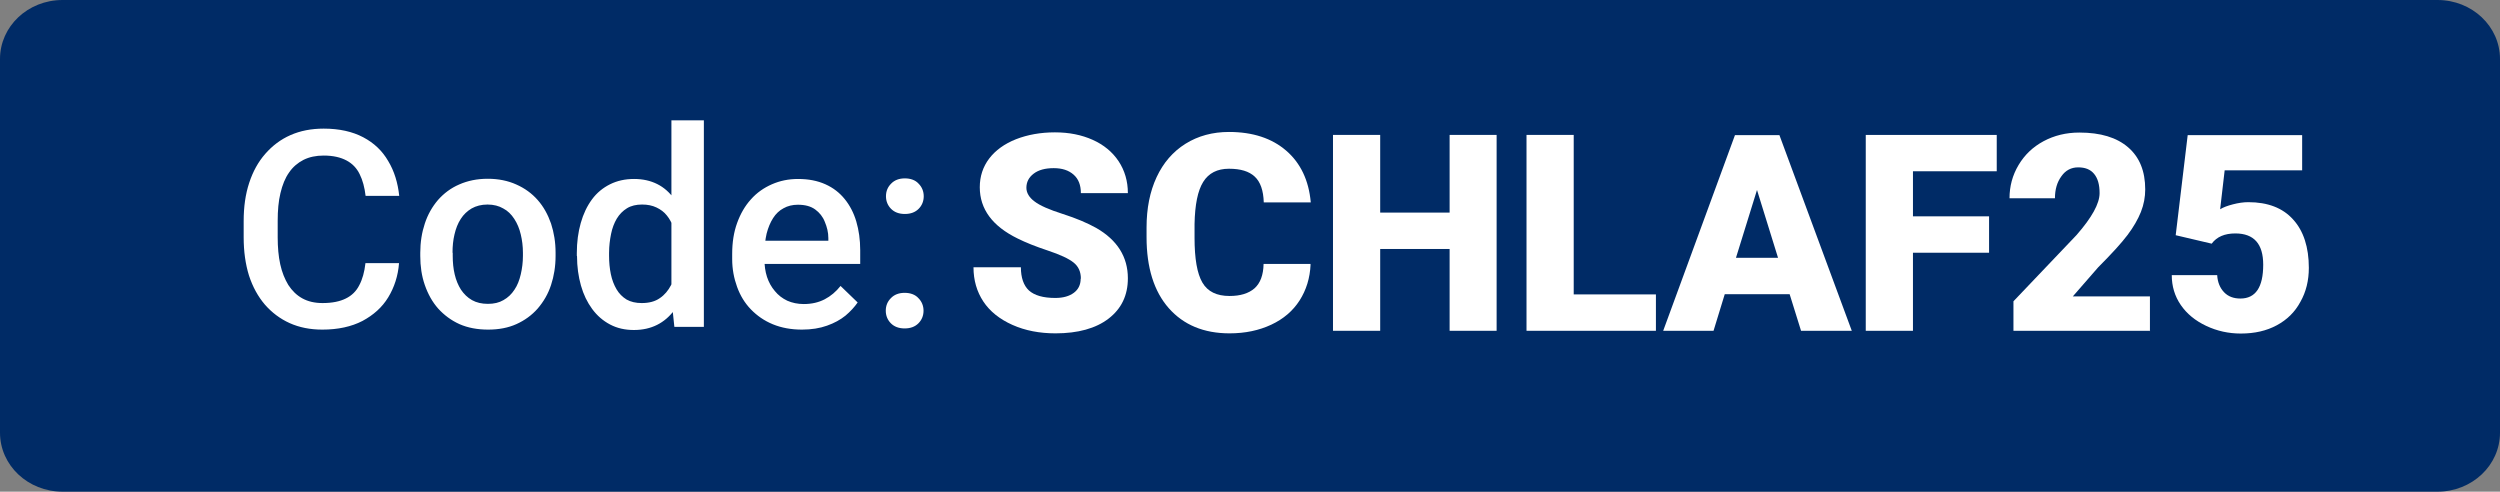
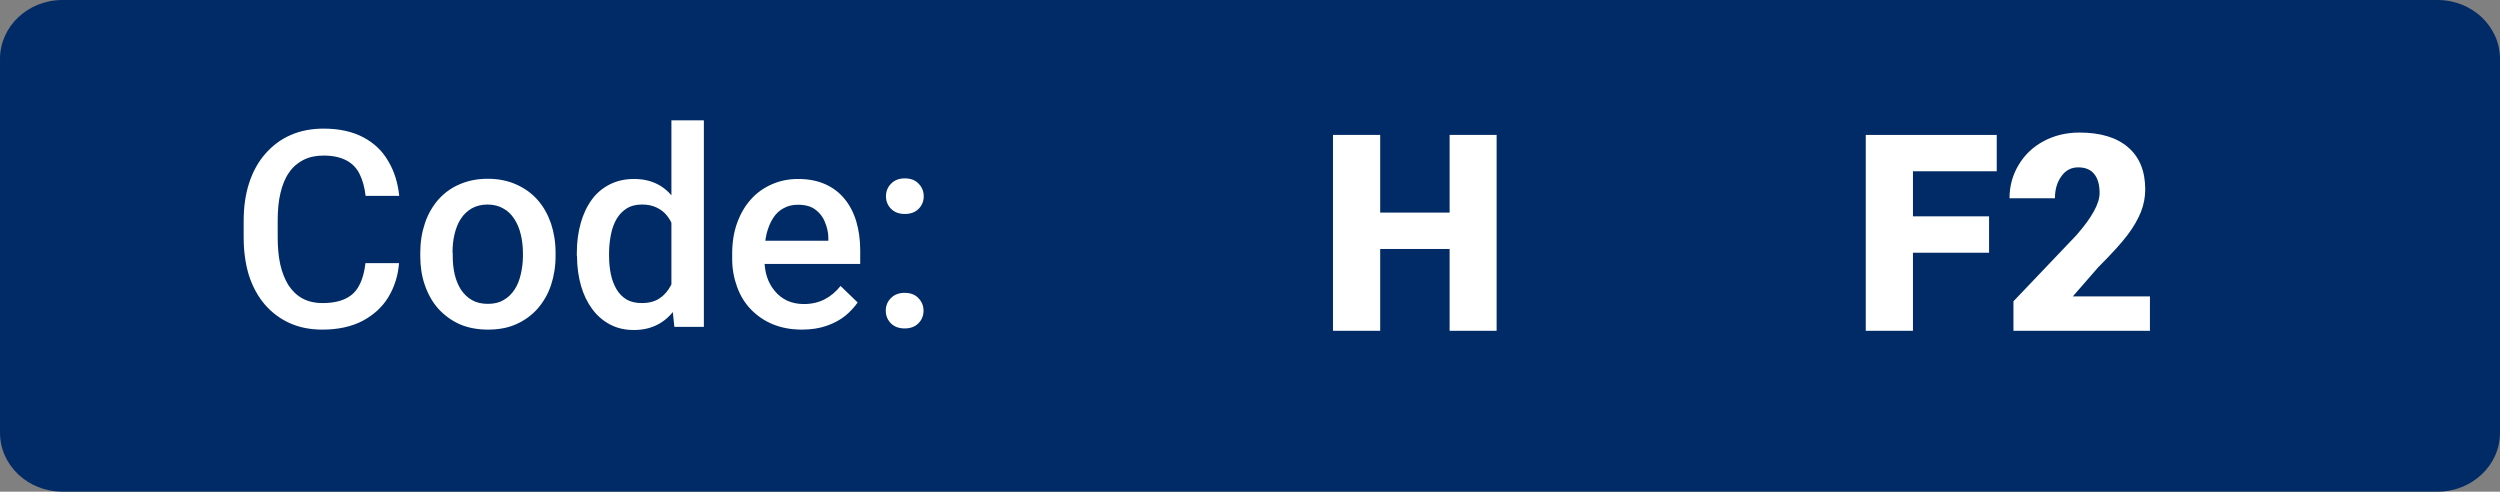
<svg xmlns="http://www.w3.org/2000/svg" width="127.12" height="25" viewBox="0 0 127.12 25">
  <rect x="0" y="0" width="127.12" height="25" fill="#808080" stroke="none" />
  <defs>
    <style>.cls-1{fill:none;}.cls-2{fill:#002b66;}.cls-3{fill:#fff;}.cls-4{clip-path:url(#clippath);}</style>
    <clipPath id="clippath">
      <rect class="cls-1" width="127.12" height="25" />
    </clipPath>
  </defs>
  <g id="Layer_1">
    <g class="cls-4">
      <path class="cls-2" d="M3.18,0h120.76c1.76,0,3.18,1.34,3.18,3v19c0,1.66-1.42,3-3.18,3H3.18c-1.76,0-3.18-1.34-3.18-3V3C0,1.34,1.42,0,3.18,0Z" />
    </g>
  </g>
  <g id="Code:">
    <path class="cls-3" d="M18.58,13.38h1.71c-.05.65-.24,1.23-.55,1.74-.31.51-.75.9-1.31,1.2-.56.29-1.24.44-2.04.44-.62,0-1.17-.11-1.66-.33-.49-.22-.91-.54-1.26-.94-.35-.41-.62-.9-.81-1.48-.18-.58-.27-1.23-.27-1.94v-.83c0-.72.09-1.36.28-1.94.19-.58.46-1.07.82-1.48.36-.41.78-.73,1.28-.95.5-.22,1.06-.33,1.69-.33.79,0,1.46.15,2.01.44.55.29.97.69,1.27,1.21.31.51.49,1.11.56,1.77h-1.71c-.05-.43-.15-.8-.3-1.1-.15-.31-.37-.54-.67-.7-.3-.16-.68-.25-1.16-.25-.39,0-.73.07-1.03.22-.29.15-.54.36-.73.64-.2.28-.34.63-.44,1.05-.1.41-.14.88-.14,1.41v.84c0,.5.04.96.13,1.37.09.41.23.75.41,1.05.19.29.42.52.71.68.29.16.63.24,1.03.24.49,0,.88-.08,1.18-.23.31-.15.54-.38.69-.68.16-.3.26-.67.31-1.1ZM21.37,13.01v-.16c0-.53.08-1.03.23-1.48.15-.46.38-.86.67-1.2.3-.34.66-.61,1.08-.79.43-.19.91-.29,1.45-.29s1.03.1,1.45.29c.43.19.79.45,1.09.79.3.34.52.74.68,1.2.15.46.23.95.23,1.48v.16c0,.53-.08,1.03-.23,1.48-.15.46-.38.85-.68,1.2-.3.34-.66.6-1.08.79-.42.19-.9.28-1.44.28s-1.03-.09-1.46-.28c-.42-.19-.78-.46-1.08-.79-.3-.34-.52-.74-.68-1.2-.16-.46-.23-.95-.23-1.48ZM23.02,12.85v.16c0,.33.03.65.1.94.07.3.18.56.32.78.15.22.33.4.56.53.23.13.5.19.81.19s.57-.06.79-.19c.23-.13.41-.3.56-.53.15-.22.25-.48.32-.78.07-.3.11-.61.11-.94v-.16c0-.33-.04-.64-.11-.93-.07-.3-.18-.56-.33-.79-.15-.23-.33-.41-.56-.53-.22-.13-.49-.2-.8-.2s-.58.07-.81.2c-.22.13-.41.31-.55.53-.15.23-.25.49-.32.79-.07.29-.1.6-.1.93ZM34.14,15.09V6.12h1.65v10.5h-1.5l-.16-1.53ZM29.33,13.01v-.14c0-.56.07-1.07.2-1.53.13-.46.32-.86.57-1.2.25-.34.56-.59.92-.77.36-.18.77-.27,1.22-.27s.84.09,1.18.26c.34.17.62.42.86.75.24.32.43.7.57,1.15.14.44.24.93.3,1.48v.46c-.06.53-.16,1.01-.3,1.45-.14.44-.33.82-.57,1.13-.24.32-.53.57-.87.74-.34.17-.73.26-1.18.26s-.85-.09-1.21-.28c-.36-.19-.66-.45-.91-.79-.25-.34-.44-.73-.57-1.19-.13-.46-.2-.96-.2-1.5ZM30.97,12.86v.14c0,.34.03.65.09.94.06.29.16.55.29.77.13.22.3.39.51.52.21.12.47.18.77.18.37,0,.68-.08.92-.25.24-.16.43-.39.57-.66.14-.28.24-.6.29-.94v-1.24c-.03-.27-.08-.52-.17-.75-.08-.23-.19-.44-.33-.61-.14-.18-.32-.31-.53-.41-.21-.1-.45-.15-.73-.15-.3,0-.56.06-.77.19-.21.13-.38.3-.52.53-.13.22-.23.48-.29.78-.06.3-.1.61-.1.95ZM40.78,16.76c-.55,0-1.04-.09-1.48-.27-.44-.18-.81-.44-1.12-.76-.31-.32-.54-.7-.7-1.14-.16-.44-.25-.91-.25-1.41v-.27c0-.58.08-1.1.25-1.57.17-.47.4-.87.7-1.2.3-.34.66-.59,1.07-.77.41-.18.85-.27,1.33-.27.53,0,.99.09,1.39.27.4.18.72.43.98.75.26.32.46.7.59,1.14.13.44.2.93.2,1.46v.7h-5.71v-1.18h4.09v-.13c0-.3-.07-.57-.18-.83-.1-.26-.27-.47-.49-.63-.22-.16-.51-.24-.88-.24-.27,0-.52.06-.73.18-.21.11-.39.28-.53.5-.14.22-.25.48-.33.79-.07.31-.11.65-.11,1.03v.27c0,.32.04.62.13.9.09.27.22.51.4.72.17.21.38.37.63.49.25.11.53.17.84.17.4,0,.75-.08,1.06-.24.31-.16.58-.39.81-.68l.87.84c-.16.23-.37.46-.62.67-.26.21-.57.38-.94.51-.36.13-.79.2-1.27.2ZM45.04,15.8c0-.26.09-.47.26-.64.17-.18.41-.27.7-.27s.54.09.7.27c.17.17.26.39.26.64s-.09.47-.26.64c-.17.17-.4.26-.7.26s-.53-.09-.7-.26c-.17-.17-.26-.39-.26-.64ZM45.05,9.98c0-.26.09-.47.26-.64.17-.18.41-.27.7-.27s.54.09.7.27c.17.17.26.39.26.64s-.09.47-.26.64c-.17.17-.4.26-.7.26s-.53-.09-.7-.26c-.17-.17-.26-.39-.26-.64Z" />
  </g>
  <g id="sample_copy">
-     <path class="cls-3" d="M54.96,14.17c0-.35-.12-.62-.37-.82s-.68-.4-1.31-.61-1.13-.41-1.53-.61c-1.29-.63-1.93-1.5-1.93-2.61,0-.55.16-1.04.48-1.46.32-.42.78-.75,1.36-.98.59-.23,1.25-.35,1.98-.35s1.36.13,1.92.38,1.01.62,1.32,1.09c.31.47.47,1.01.47,1.62h-2.39c0-.41-.12-.72-.37-.94s-.58-.33-1.01-.33-.77.09-1.02.28c-.25.19-.37.43-.37.72,0,.25.14.49.41.69.27.21.75.42,1.44.64.69.22,1.25.46,1.7.71,1.08.62,1.61,1.48,1.61,2.56,0,.87-.33,1.55-.98,2.05s-1.56.75-2.7.75c-.81,0-1.54-.14-2.19-.43-.65-.29-1.15-.69-1.48-1.19-.33-.5-.5-1.08-.5-1.74h2.41c0,.53.14.93.41,1.18.28.25.72.38,1.34.38.4,0,.71-.09.94-.26.23-.17.35-.41.35-.72Z" />
-     <path class="cls-3" d="M66.64,13.45c-.03.69-.22,1.3-.56,1.83-.34.53-.82.94-1.44,1.23-.62.29-1.32.44-2.12.44-1.31,0-2.34-.43-3.09-1.28s-1.13-2.06-1.13-3.61v-.49c0-.98.17-1.83.51-2.56.34-.73.83-1.3,1.47-1.7.64-.4,1.38-.6,2.21-.6,1.21,0,2.18.32,2.91.95.73.63,1.15,1.51,1.25,2.63h-2.39c-.02-.61-.17-1.04-.46-1.31s-.72-.4-1.31-.4-1.03.22-1.31.67c-.28.45-.42,1.16-.44,2.14v.7c0,1.06.13,1.82.4,2.28.27.46.73.68,1.38.68.55,0,.97-.13,1.27-.39.29-.26.45-.67.46-1.24h2.38Z" />
    <path class="cls-3" d="M76.1,16.82h-2.39v-4.16h-3.53v4.16h-2.4V6.86h2.4v3.95h3.53v-3.95h2.39v9.95Z" />
-     <path class="cls-3" d="M80.02,14.97h4.18v1.85h-6.58V6.86h2.4v8.11Z" />
-     <path class="cls-3" d="M90.99,14.96h-3.29l-.57,1.86h-2.56l3.65-9.95h2.26l3.68,9.95h-2.58l-.58-1.86ZM88.27,13.11h2.14l-1.07-3.45-1.07,3.45Z" />
    <path class="cls-3" d="M101.14,12.85h-3.87v3.97h-2.4V6.86h6.66v1.85h-4.26v2.29h3.87v1.85Z" />
    <path class="cls-3" d="M109.33,16.82h-6.95v-1.5l3.2-3.36c.79-.9,1.18-1.61,1.18-2.14,0-.43-.09-.75-.28-.98s-.46-.33-.81-.33-.64.15-.85.45c-.22.3-.33.67-.33,1.12h-2.31c0-.61.15-1.17.46-1.69.31-.52.73-.92,1.27-1.21s1.15-.44,1.82-.44c1.08,0,1.9.25,2.48.75.58.5.87,1.21.87,2.14,0,.39-.07.77-.22,1.15-.15.37-.37.76-.68,1.17-.31.41-.8.95-1.49,1.64l-1.29,1.48h3.92v1.78Z" />
-     <path class="cls-3" d="M110.63,11.96l.61-5.09h5.82v1.79h-3.94l-.23,1.98c.16-.1.38-.18.65-.25.27-.07.53-.11.78-.11.99,0,1.75.29,2.28.88.53.58.8,1.41.8,2.46,0,.64-.14,1.22-.43,1.73-.28.52-.68.91-1.2,1.19s-1.12.42-1.83.42c-.62,0-1.21-.13-1.76-.39-.55-.26-.98-.61-1.29-1.06-.31-.45-.46-.96-.46-1.52h2.31c.02.36.14.65.35.87s.49.32.83.32c.77,0,1.16-.57,1.16-1.72,0-1.06-.47-1.59-1.42-1.59-.54,0-.94.17-1.2.52l-1.83-.43Z" />
  </g>
</svg>